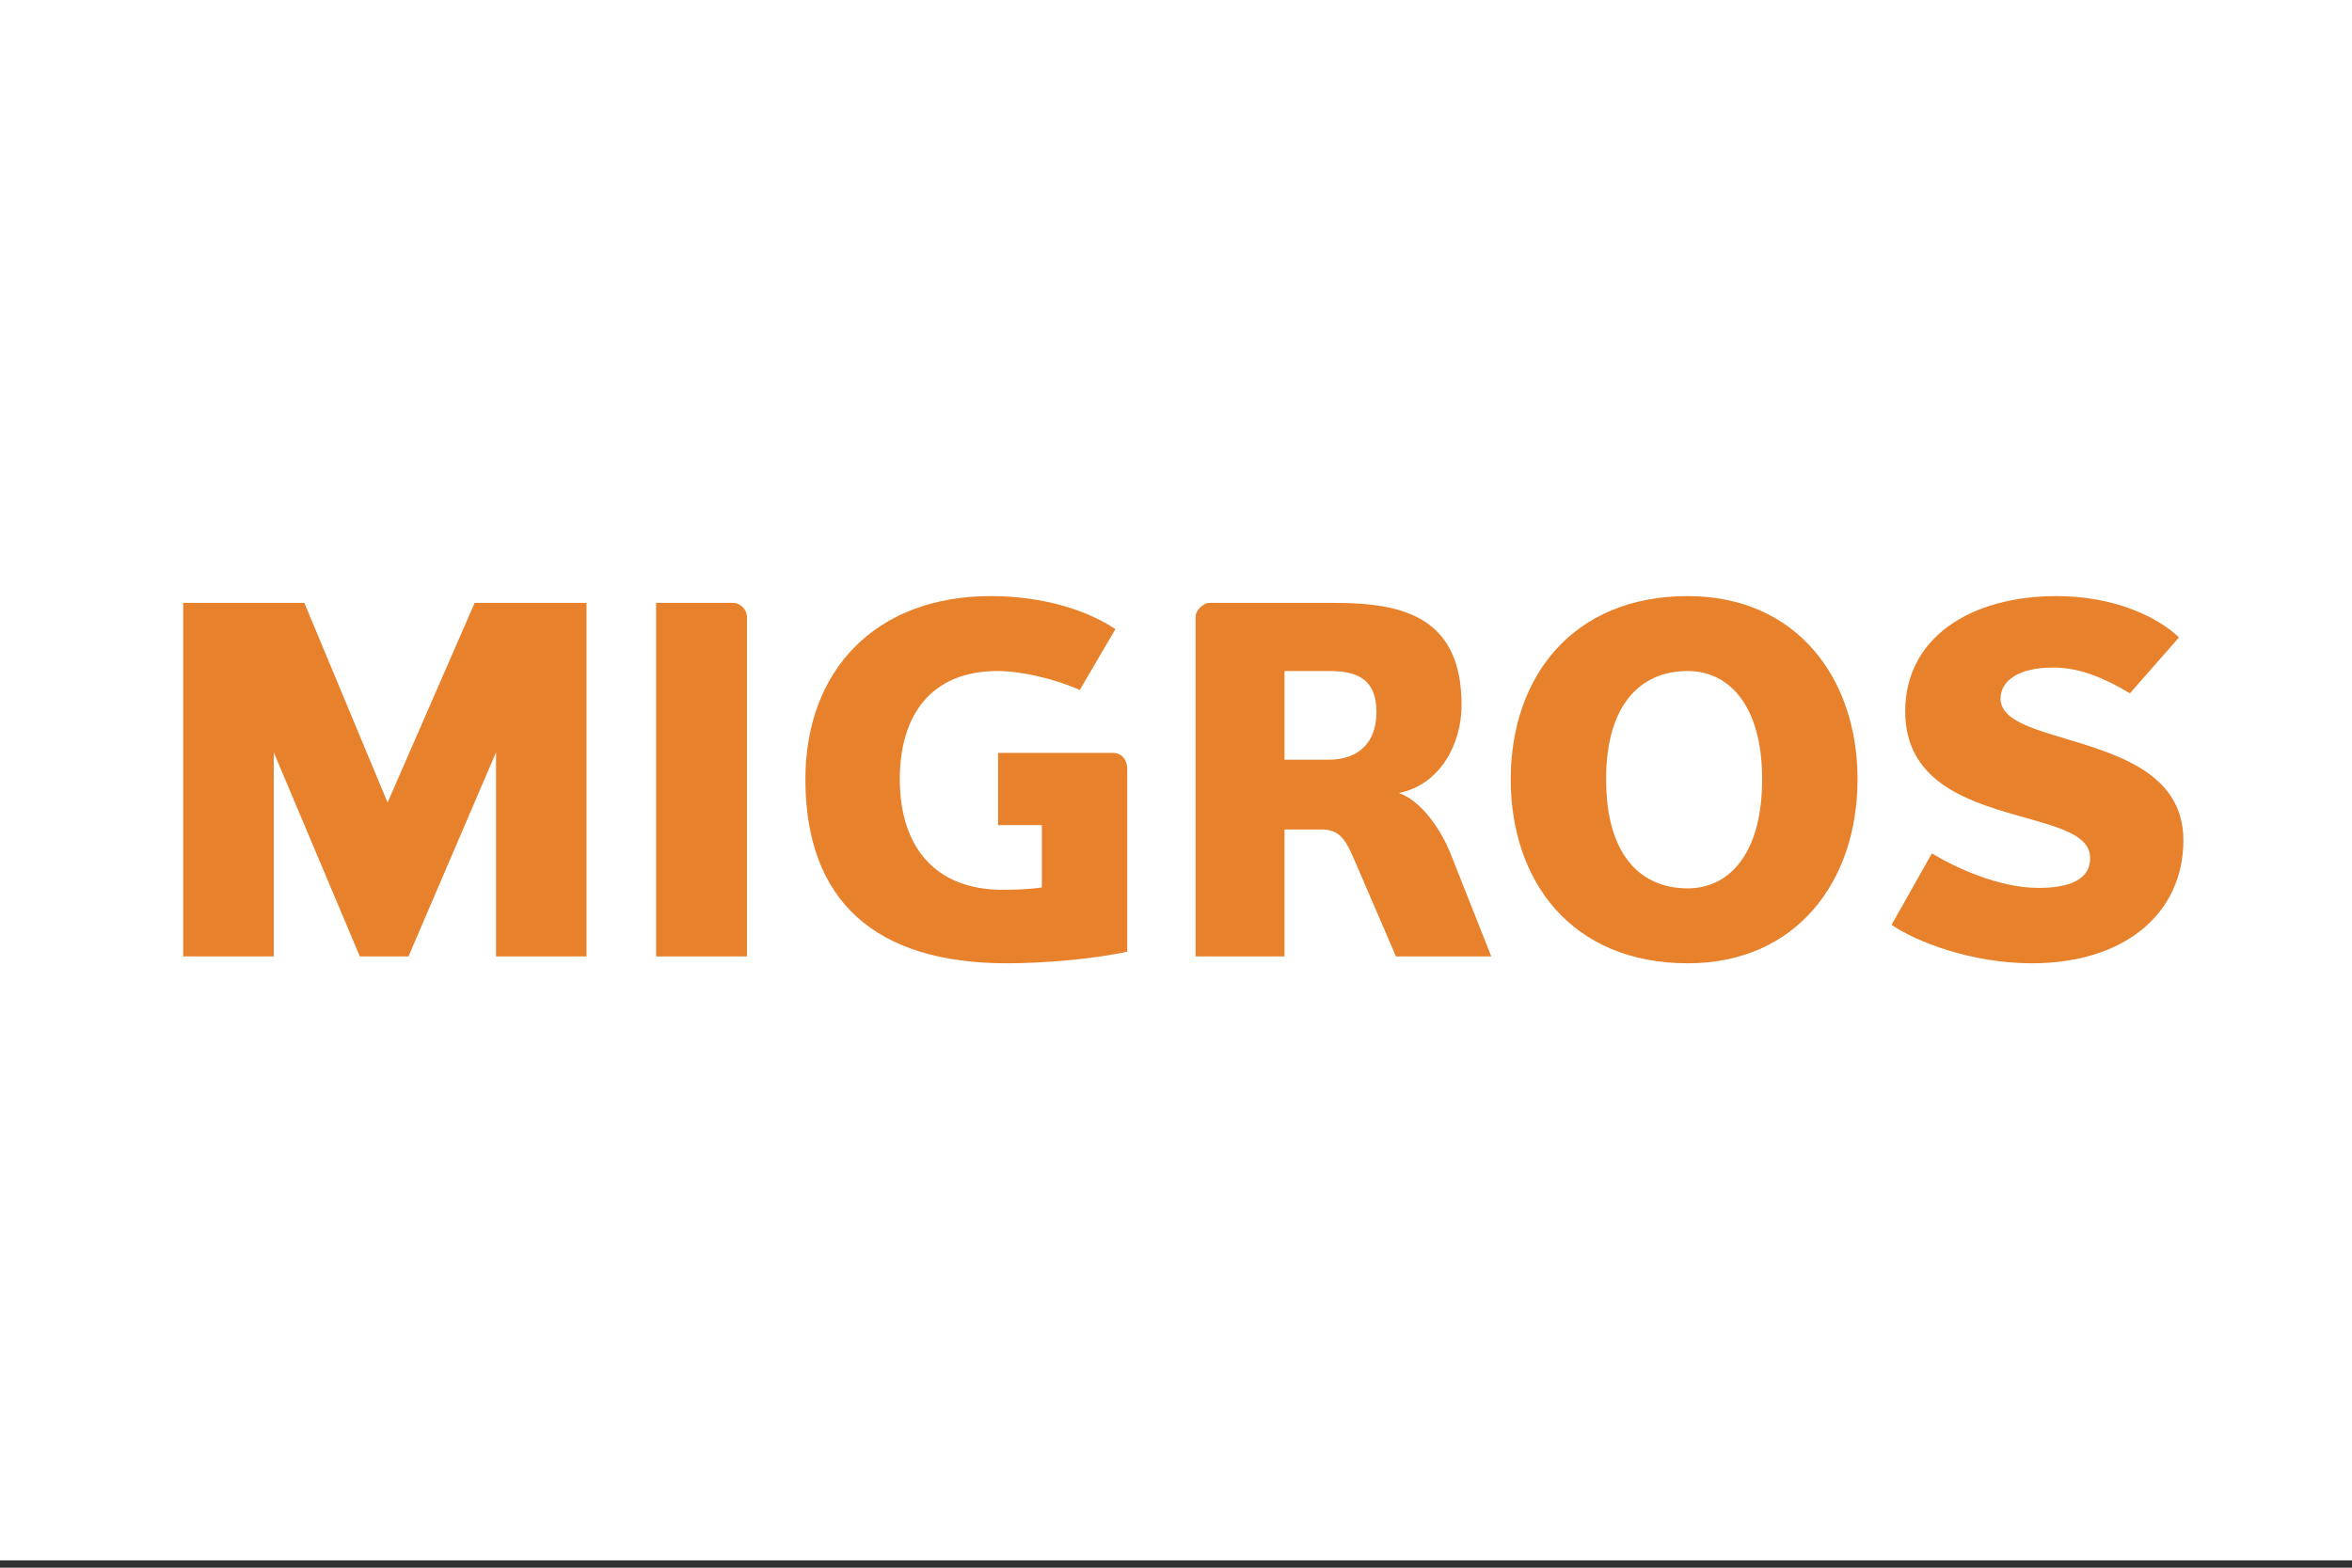
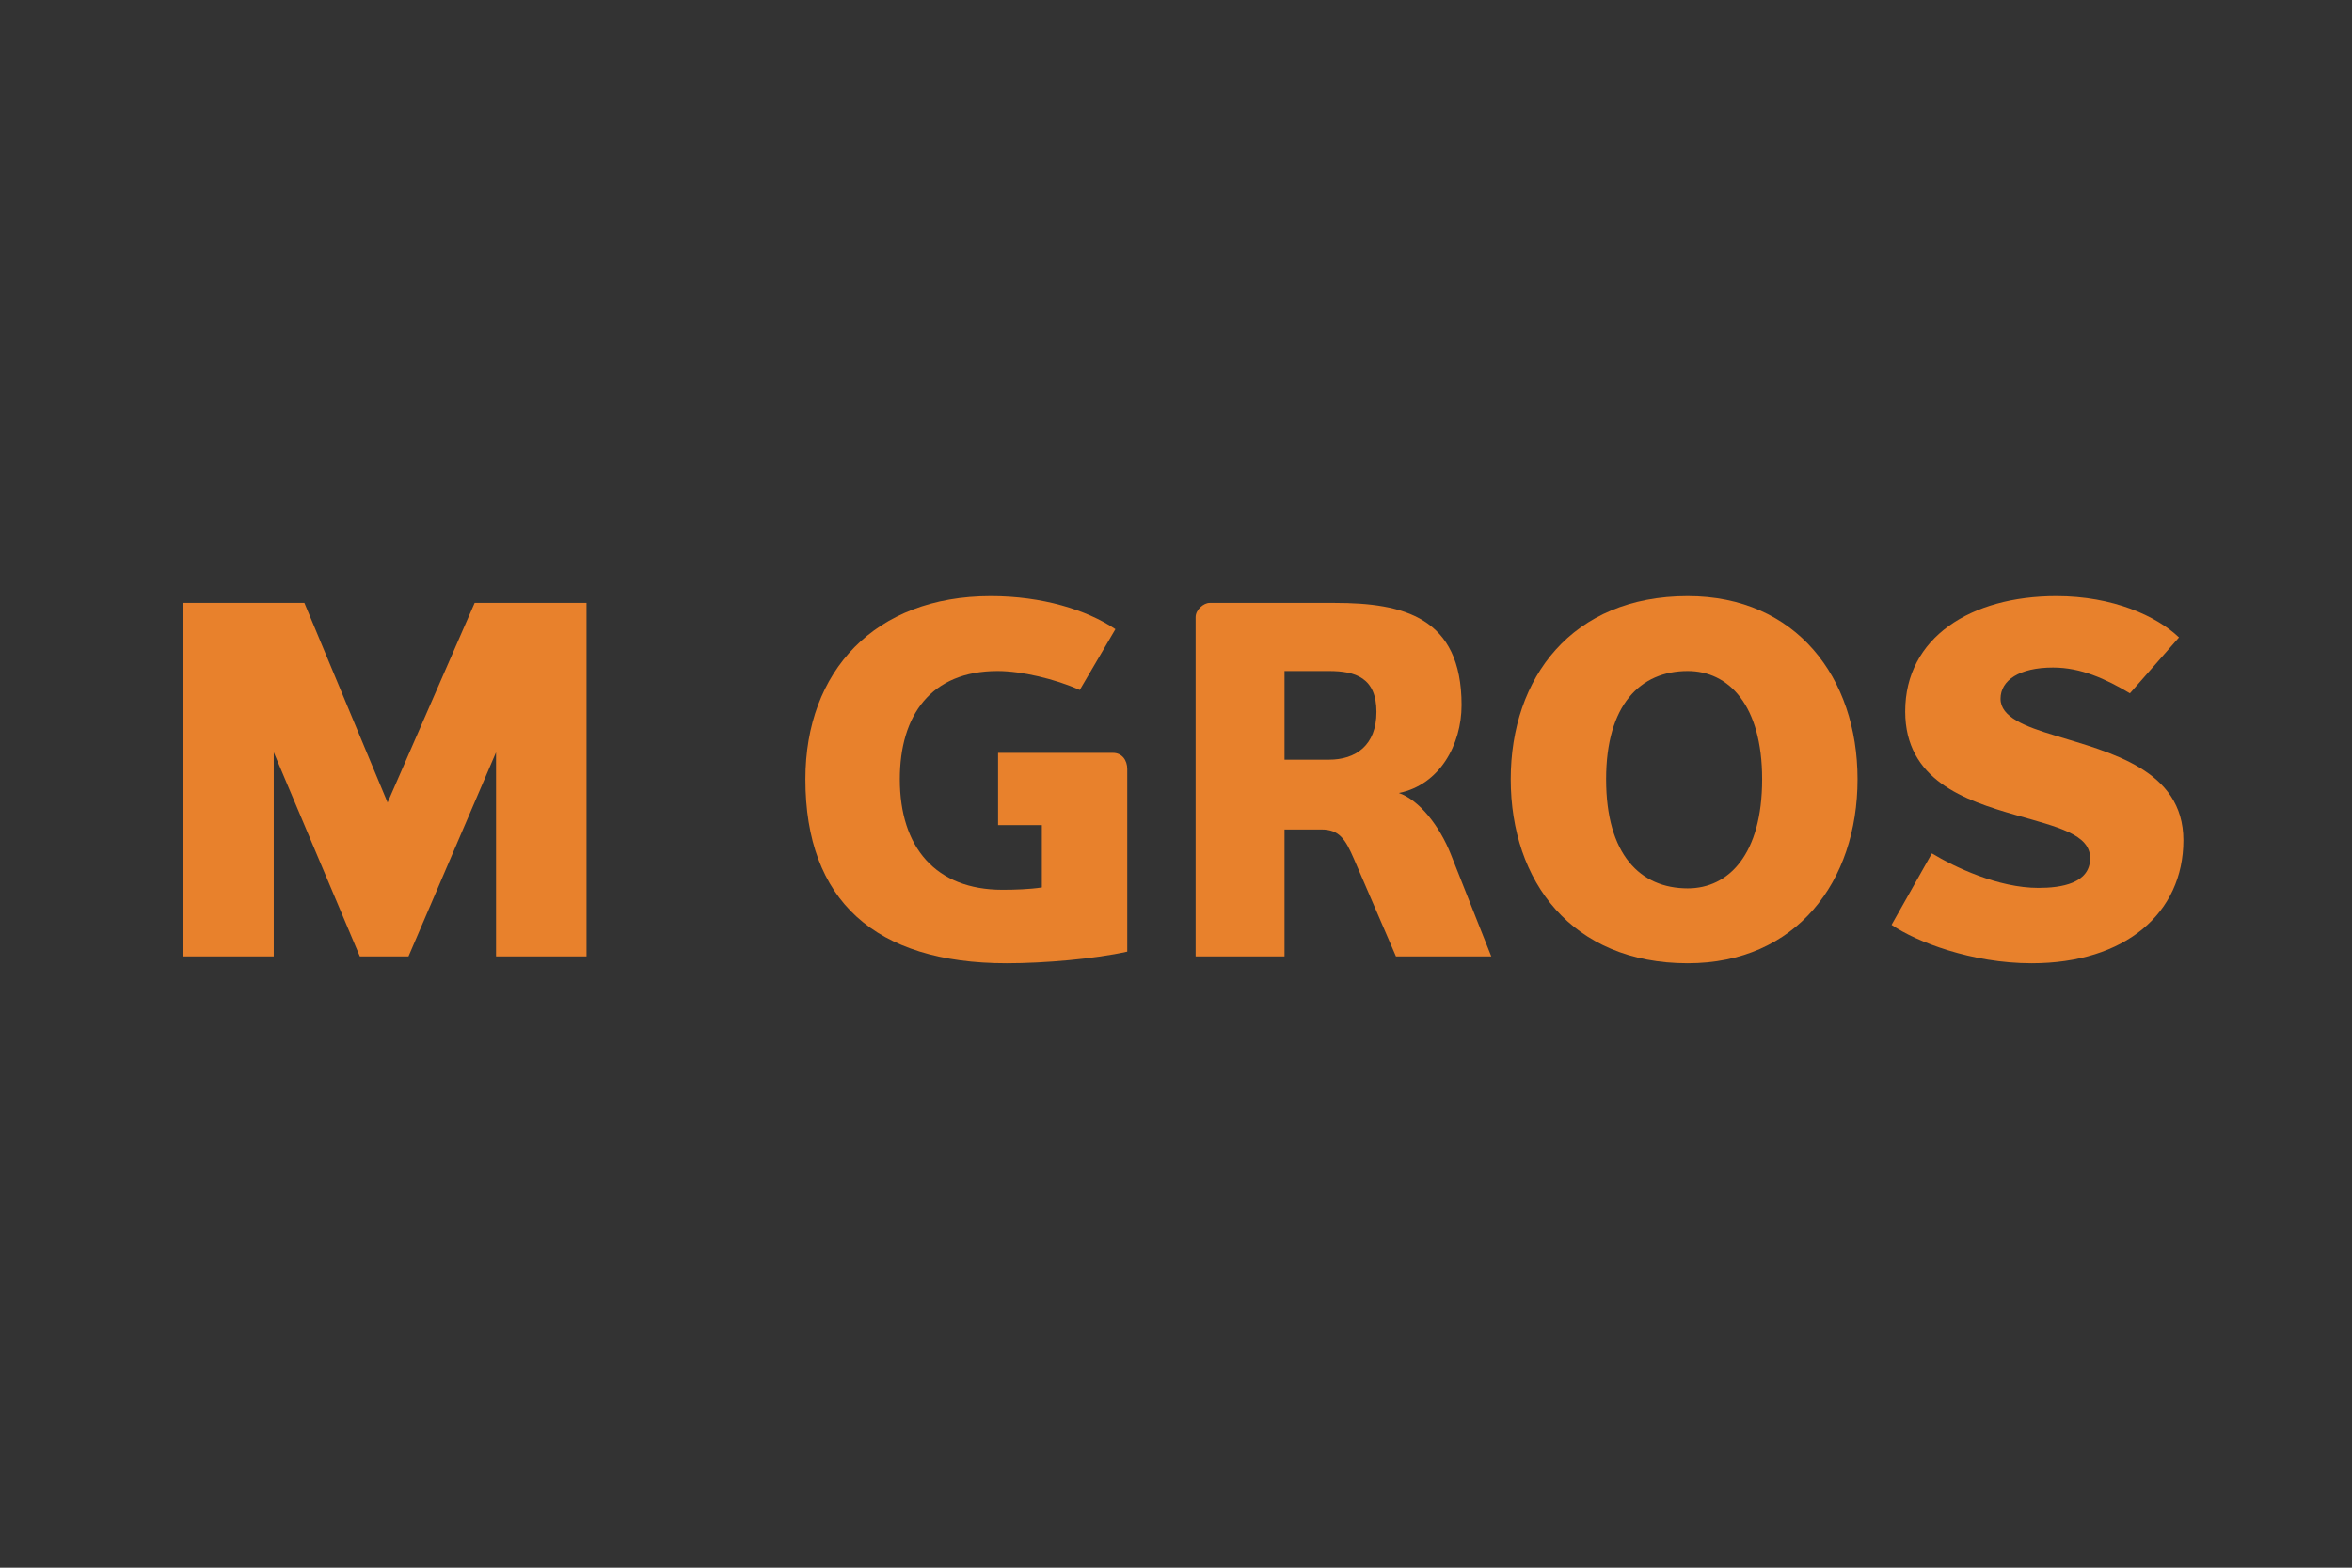
<svg xmlns="http://www.w3.org/2000/svg" width="210px" height="140px" viewBox="0 0 210 140" version="1.1">
  <rect x="0" y="0" width="210" height="140" fill="#333333" stroke="none" />
  <title>migros</title>
  <g id="Deskop" stroke="none" stroke-width="1" fill="none" fill-rule="evenodd">
    <g id="migros">
-       <rect id="Rectangle-Copy-8" fill="#FFFFFF" x="-2.84217094e-14" y="5.54223334e-13" width="210" height="139.345" />
      <g id="migros_2013" transform="translate(16, 53)" fill="#E8812C">
        <polyline id="Fill-1" points="28.289 32.414 28.289 14.186 20.471 32.414 16.13 32.414 8.442 14.186 8.442 32.414 0.362 32.414 0.362 0.841 11.177 0.841 18.606 18.67 26.38 0.841 36.367 0.841 36.367 32.414 28.289 32.414" />
-         <path d="M42.581,32.414 L42.581,0.841 L49.488,0.841 C50.097,0.841 50.698,1.449 50.698,2.104 L50.698,32.414 L42.581,32.414" id="Fill-2" />
        <path d="M73.113,14.235 L83.375,14.235 C84.186,14.235 84.647,14.898 84.647,15.674 L84.647,31.986 C81.757,32.631 77.247,33.025 73.892,33.025 C62.117,33.025 55.91,27.416 55.91,16.585 C55.91,6.925 62.117,0.232 72.466,0.232 C77.022,0.232 81.017,1.449 83.59,3.186 L80.408,8.617 C78.186,7.622 75.188,6.925 73.07,6.925 C67.121,6.925 64.34,10.873 64.34,16.585 C64.34,22.691 67.559,26.46 73.5,26.46 C74.591,26.46 75.941,26.418 77.022,26.251 L77.022,20.685 L73.113,20.685 L73.113,14.235" id="Fill-3" />
        <path d="M108.64,32.414 L104.894,23.723 C104.129,21.953 103.595,21.075 101.972,21.075 L98.688,21.075 L98.688,32.414 L90.752,32.414 L90.752,2.104 C90.752,1.449 91.472,0.841 91.988,0.841 L103.192,0.841 C109.279,0.841 114.497,2.104 114.497,9.967 C114.497,13.486 112.546,17.091 108.895,17.818 C110.714,18.436 112.546,20.772 113.542,23.302 L117.151,32.414 L108.64,32.414 Z M102.66,6.925 L98.688,6.925 L98.688,14.843 L102.66,14.843 C105.03,14.843 106.897,13.577 106.897,10.576 C106.897,7.532 105.03,6.925 102.66,6.925 L102.66,6.925 Z" id="Fill-4" />
        <path d="M134.692,33.025 C124.354,33.025 118.886,25.724 118.886,16.585 C118.886,7.532 124.354,0.232 134.692,0.232 C144.376,0.232 149.852,7.532 149.852,16.585 C149.852,25.724 144.376,33.025 134.692,33.025 Z M134.692,6.925 C130.434,6.925 127.403,9.967 127.403,16.585 C127.403,23.302 130.434,26.334 134.692,26.334 C138.344,26.334 141.334,23.302 141.334,16.585 C141.334,9.967 138.344,6.925 134.692,6.925 L134.692,6.925 Z" id="Fill-5" />
        <path d="M165.398,33.025 C160.061,33.025 155.102,31.112 152.891,29.592 L156.49,23.21 C158.498,24.424 162.403,26.292 166.004,26.292 C168.043,26.292 170.618,25.898 170.618,23.636 C170.618,21.51 167.74,20.859 163.966,19.78 C159.41,18.473 154.107,16.659 154.107,10.53 C154.107,3.925 159.975,0.232 167.611,0.232 C172.653,0.232 176.56,2.017 178.553,3.925 L174.172,8.916 C172.003,7.622 169.788,6.613 167.305,6.613 C164.312,6.613 162.62,7.748 162.62,9.401 C162.62,11.039 164.791,11.876 167.524,12.696 C172.352,14.186 178.945,15.712 178.945,22.036 C178.945,28.55 173.738,33.025 165.398,33.025" id="Fill-6" />
      </g>
    </g>
  </g>
</svg>